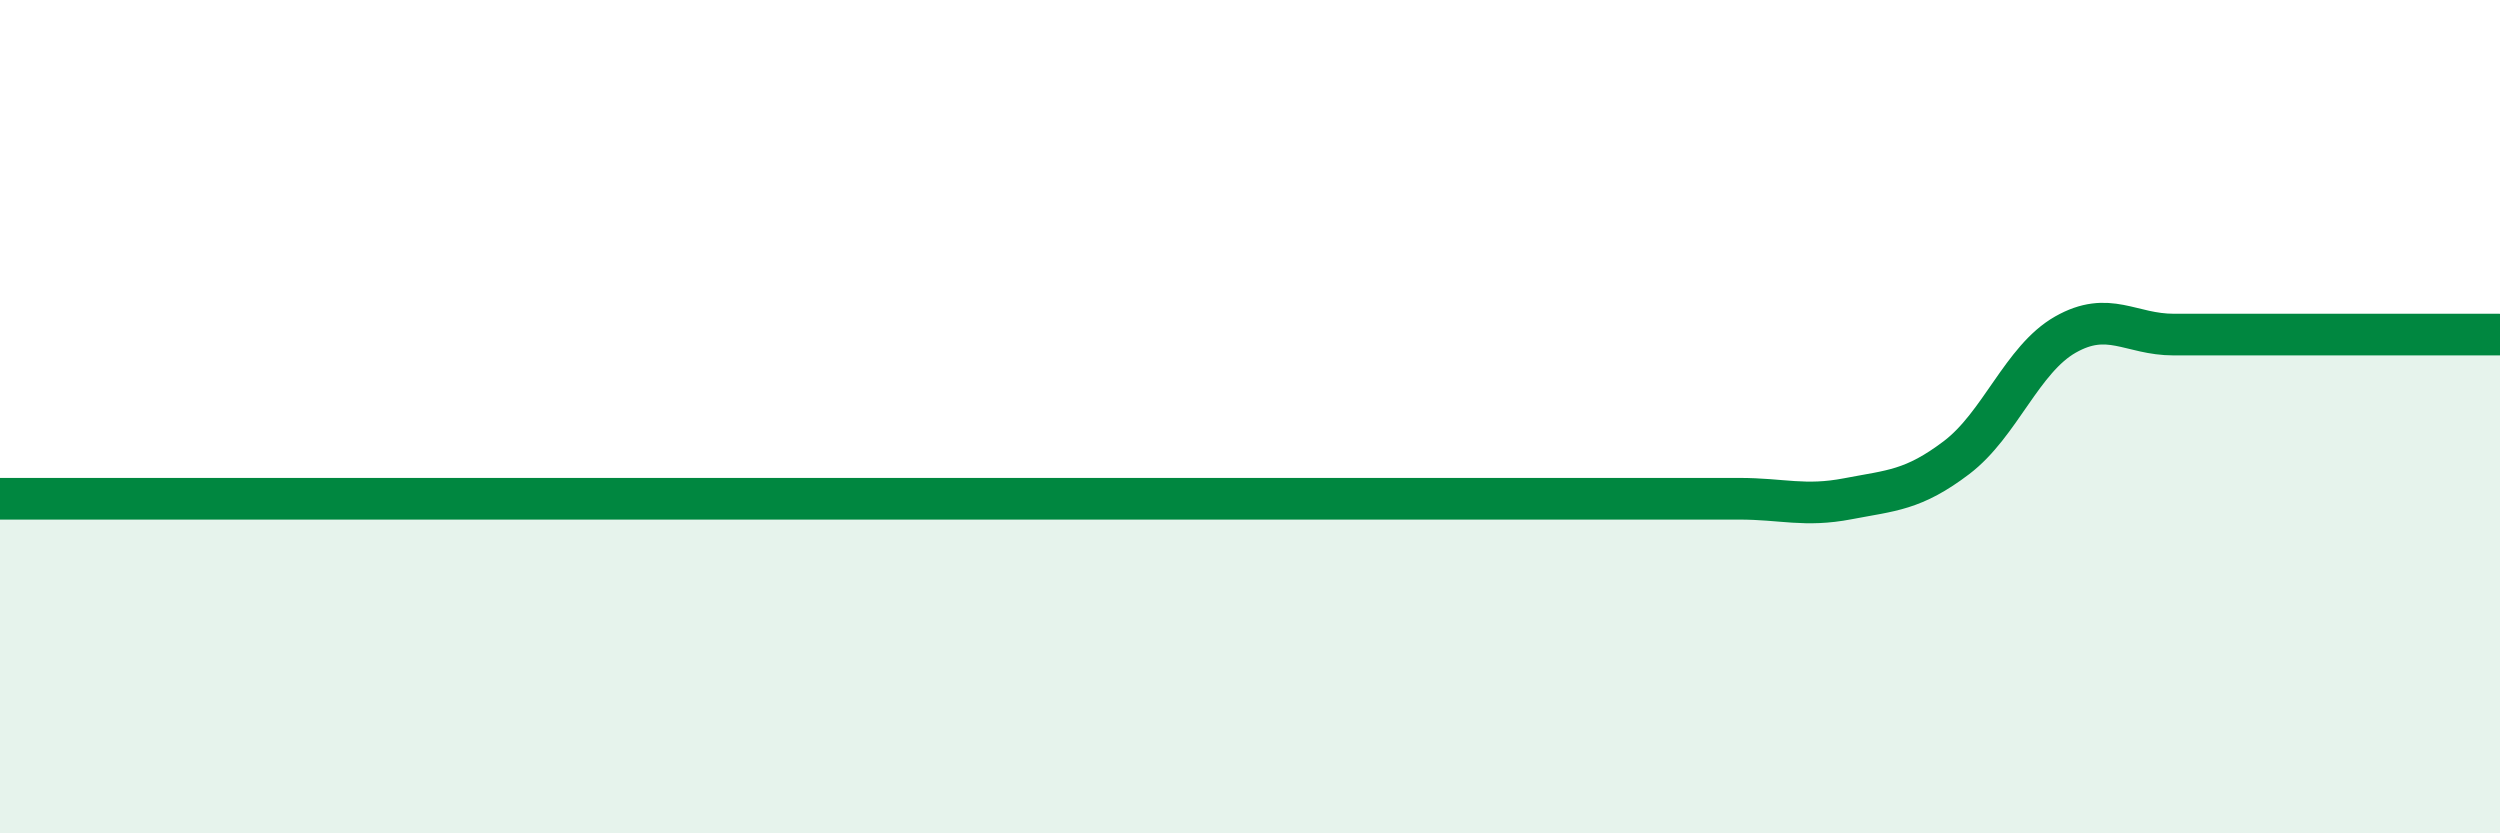
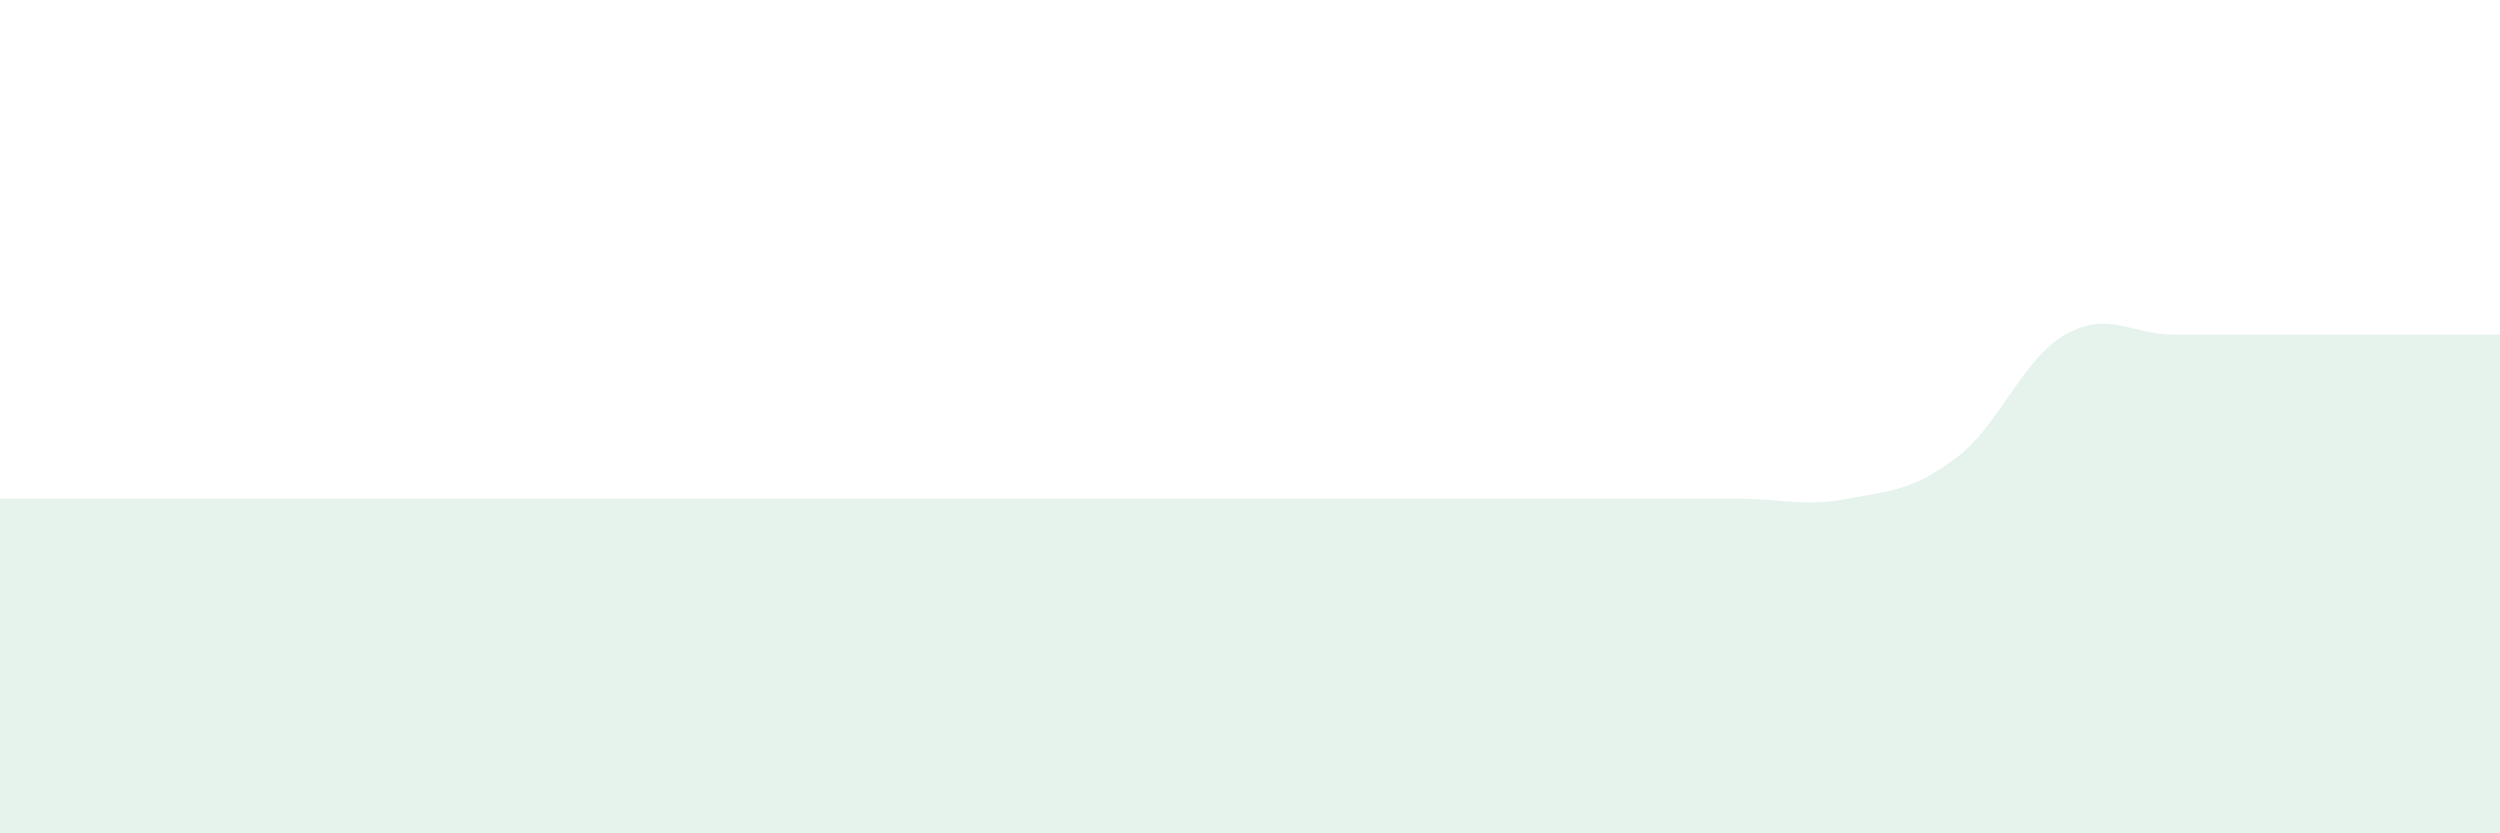
<svg xmlns="http://www.w3.org/2000/svg" width="60" height="20" viewBox="0 0 60 20">
  <path d="M 0,11.97 C 0.52,11.97 1.57,11.97 2.61,11.97 C 3.65,11.97 4.18,11.97 5.22,11.97 C 6.26,11.97 6.79,11.97 7.83,11.97 C 8.87,11.97 9.39,11.97 10.43,11.97 C 11.47,11.97 12,11.97 13.04,11.97 C 14.08,11.97 14.61,11.97 15.65,11.97 C 16.69,11.97 17.22,11.97 18.26,11.97 C 19.3,11.97 19.83,11.97 20.87,11.97 C 21.91,11.97 22.44,11.97 23.48,11.97 C 24.52,11.97 25.05,11.97 26.09,11.97 C 27.13,11.97 27.66,11.97 28.7,11.97 C 29.74,11.97 30.26,11.97 31.3,11.97 C 32.34,11.97 32.87,11.97 33.91,11.97 C 34.95,11.97 35.48,11.97 36.52,11.97 C 37.56,11.97 38.09,11.97 39.13,11.97 C 40.17,11.97 40.7,11.97 41.74,11.97 C 42.78,11.97 43.31,12.17 44.35,11.97 C 45.39,11.77 45.92,11.77 46.96,10.98 C 48,10.19 48.53,8.62 49.57,8.03 C 50.61,7.44 51.13,8.03 52.17,8.03 C 53.21,8.03 53.74,8.03 54.78,8.03 C 55.82,8.03 56.35,8.03 57.39,8.03 C 58.43,8.03 59.48,8.03 60,8.03L60 20L0 20Z" fill="#008740" opacity="0.1" stroke-linecap="round" stroke-linejoin="round" />
-   <path d="M 0,11.97 C 0.52,11.97 1.57,11.97 2.61,11.97 C 3.65,11.97 4.18,11.97 5.22,11.97 C 6.26,11.97 6.79,11.97 7.83,11.97 C 8.87,11.97 9.39,11.97 10.43,11.97 C 11.47,11.97 12,11.97 13.04,11.97 C 14.08,11.97 14.61,11.97 15.65,11.97 C 16.69,11.97 17.22,11.97 18.26,11.97 C 19.3,11.97 19.83,11.97 20.87,11.97 C 21.91,11.97 22.44,11.97 23.48,11.97 C 24.52,11.97 25.05,11.97 26.09,11.97 C 27.13,11.97 27.66,11.97 28.7,11.97 C 29.74,11.97 30.26,11.97 31.3,11.97 C 32.34,11.97 32.87,11.97 33.91,11.97 C 34.95,11.97 35.48,11.97 36.52,11.97 C 37.56,11.97 38.09,11.97 39.13,11.97 C 40.17,11.97 40.7,11.97 41.74,11.97 C 42.78,11.97 43.31,12.17 44.35,11.97 C 45.39,11.77 45.92,11.77 46.96,10.98 C 48,10.19 48.53,8.62 49.57,8.03 C 50.61,7.44 51.13,8.03 52.17,8.03 C 53.21,8.03 53.74,8.03 54.78,8.03 C 55.82,8.03 56.35,8.03 57.39,8.03 C 58.43,8.03 59.48,8.03 60,8.03" stroke="#008740" stroke-width="1" fill="none" stroke-linecap="round" stroke-linejoin="round" />
</svg>